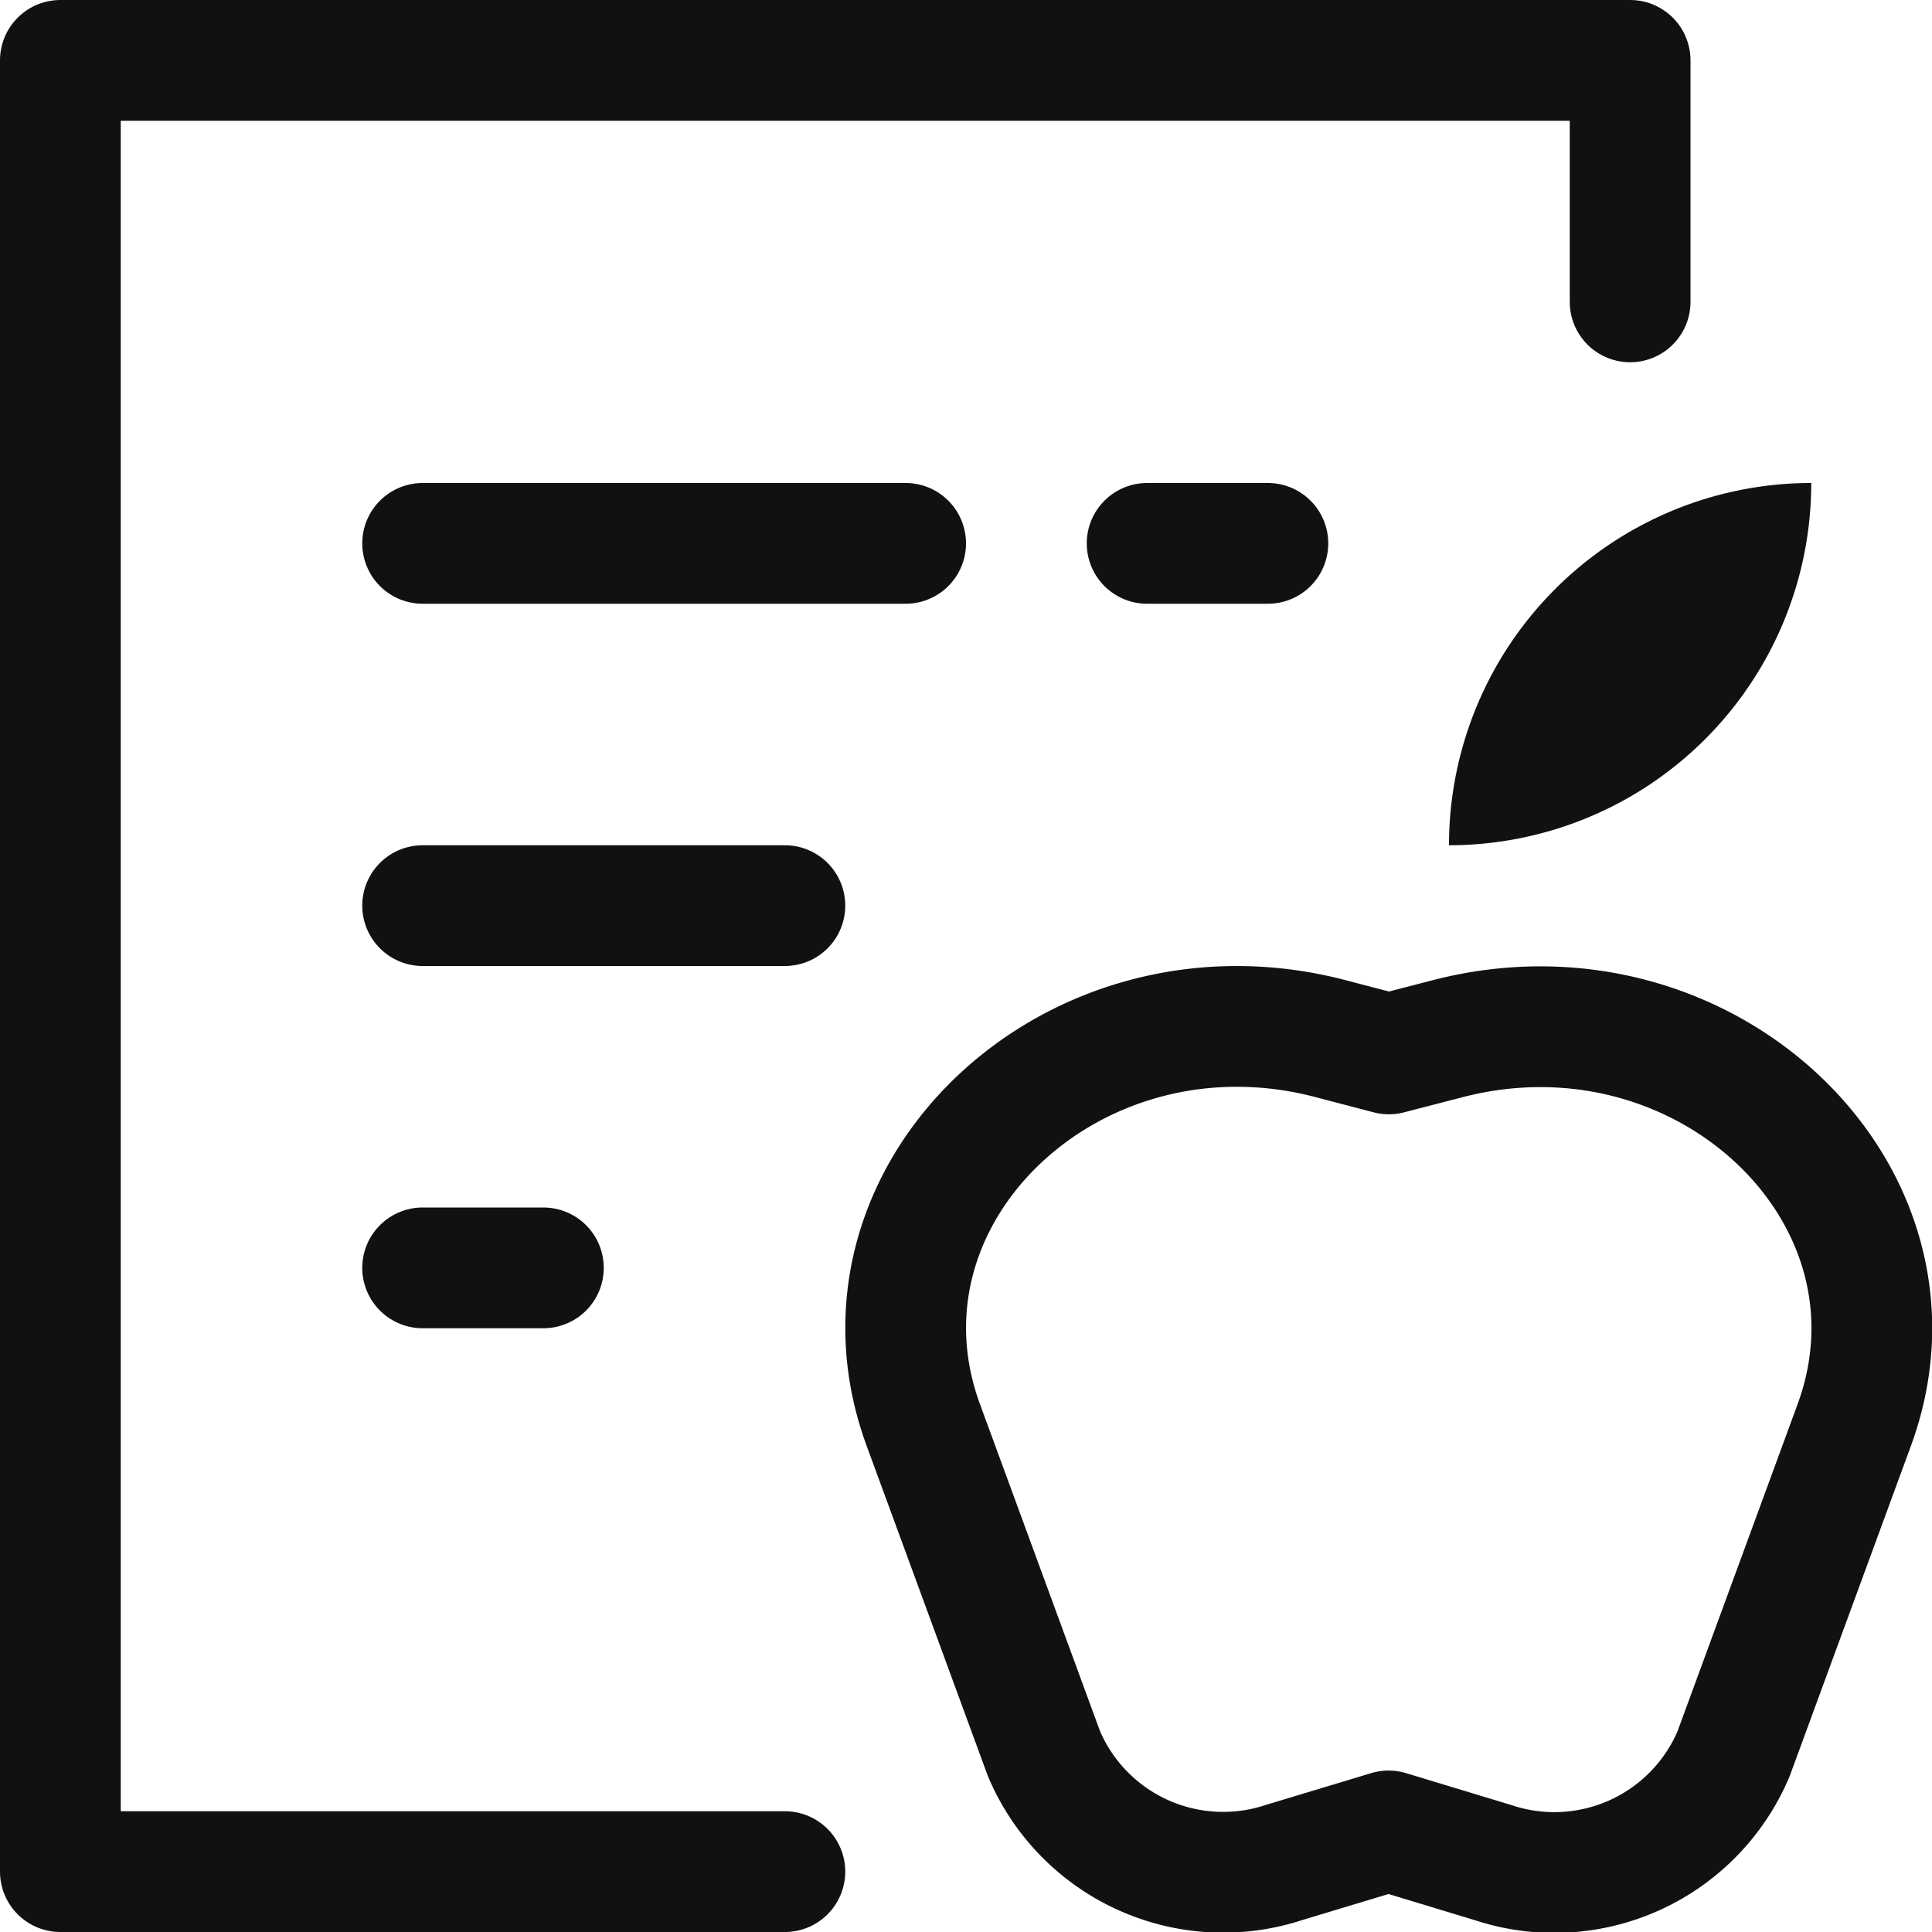
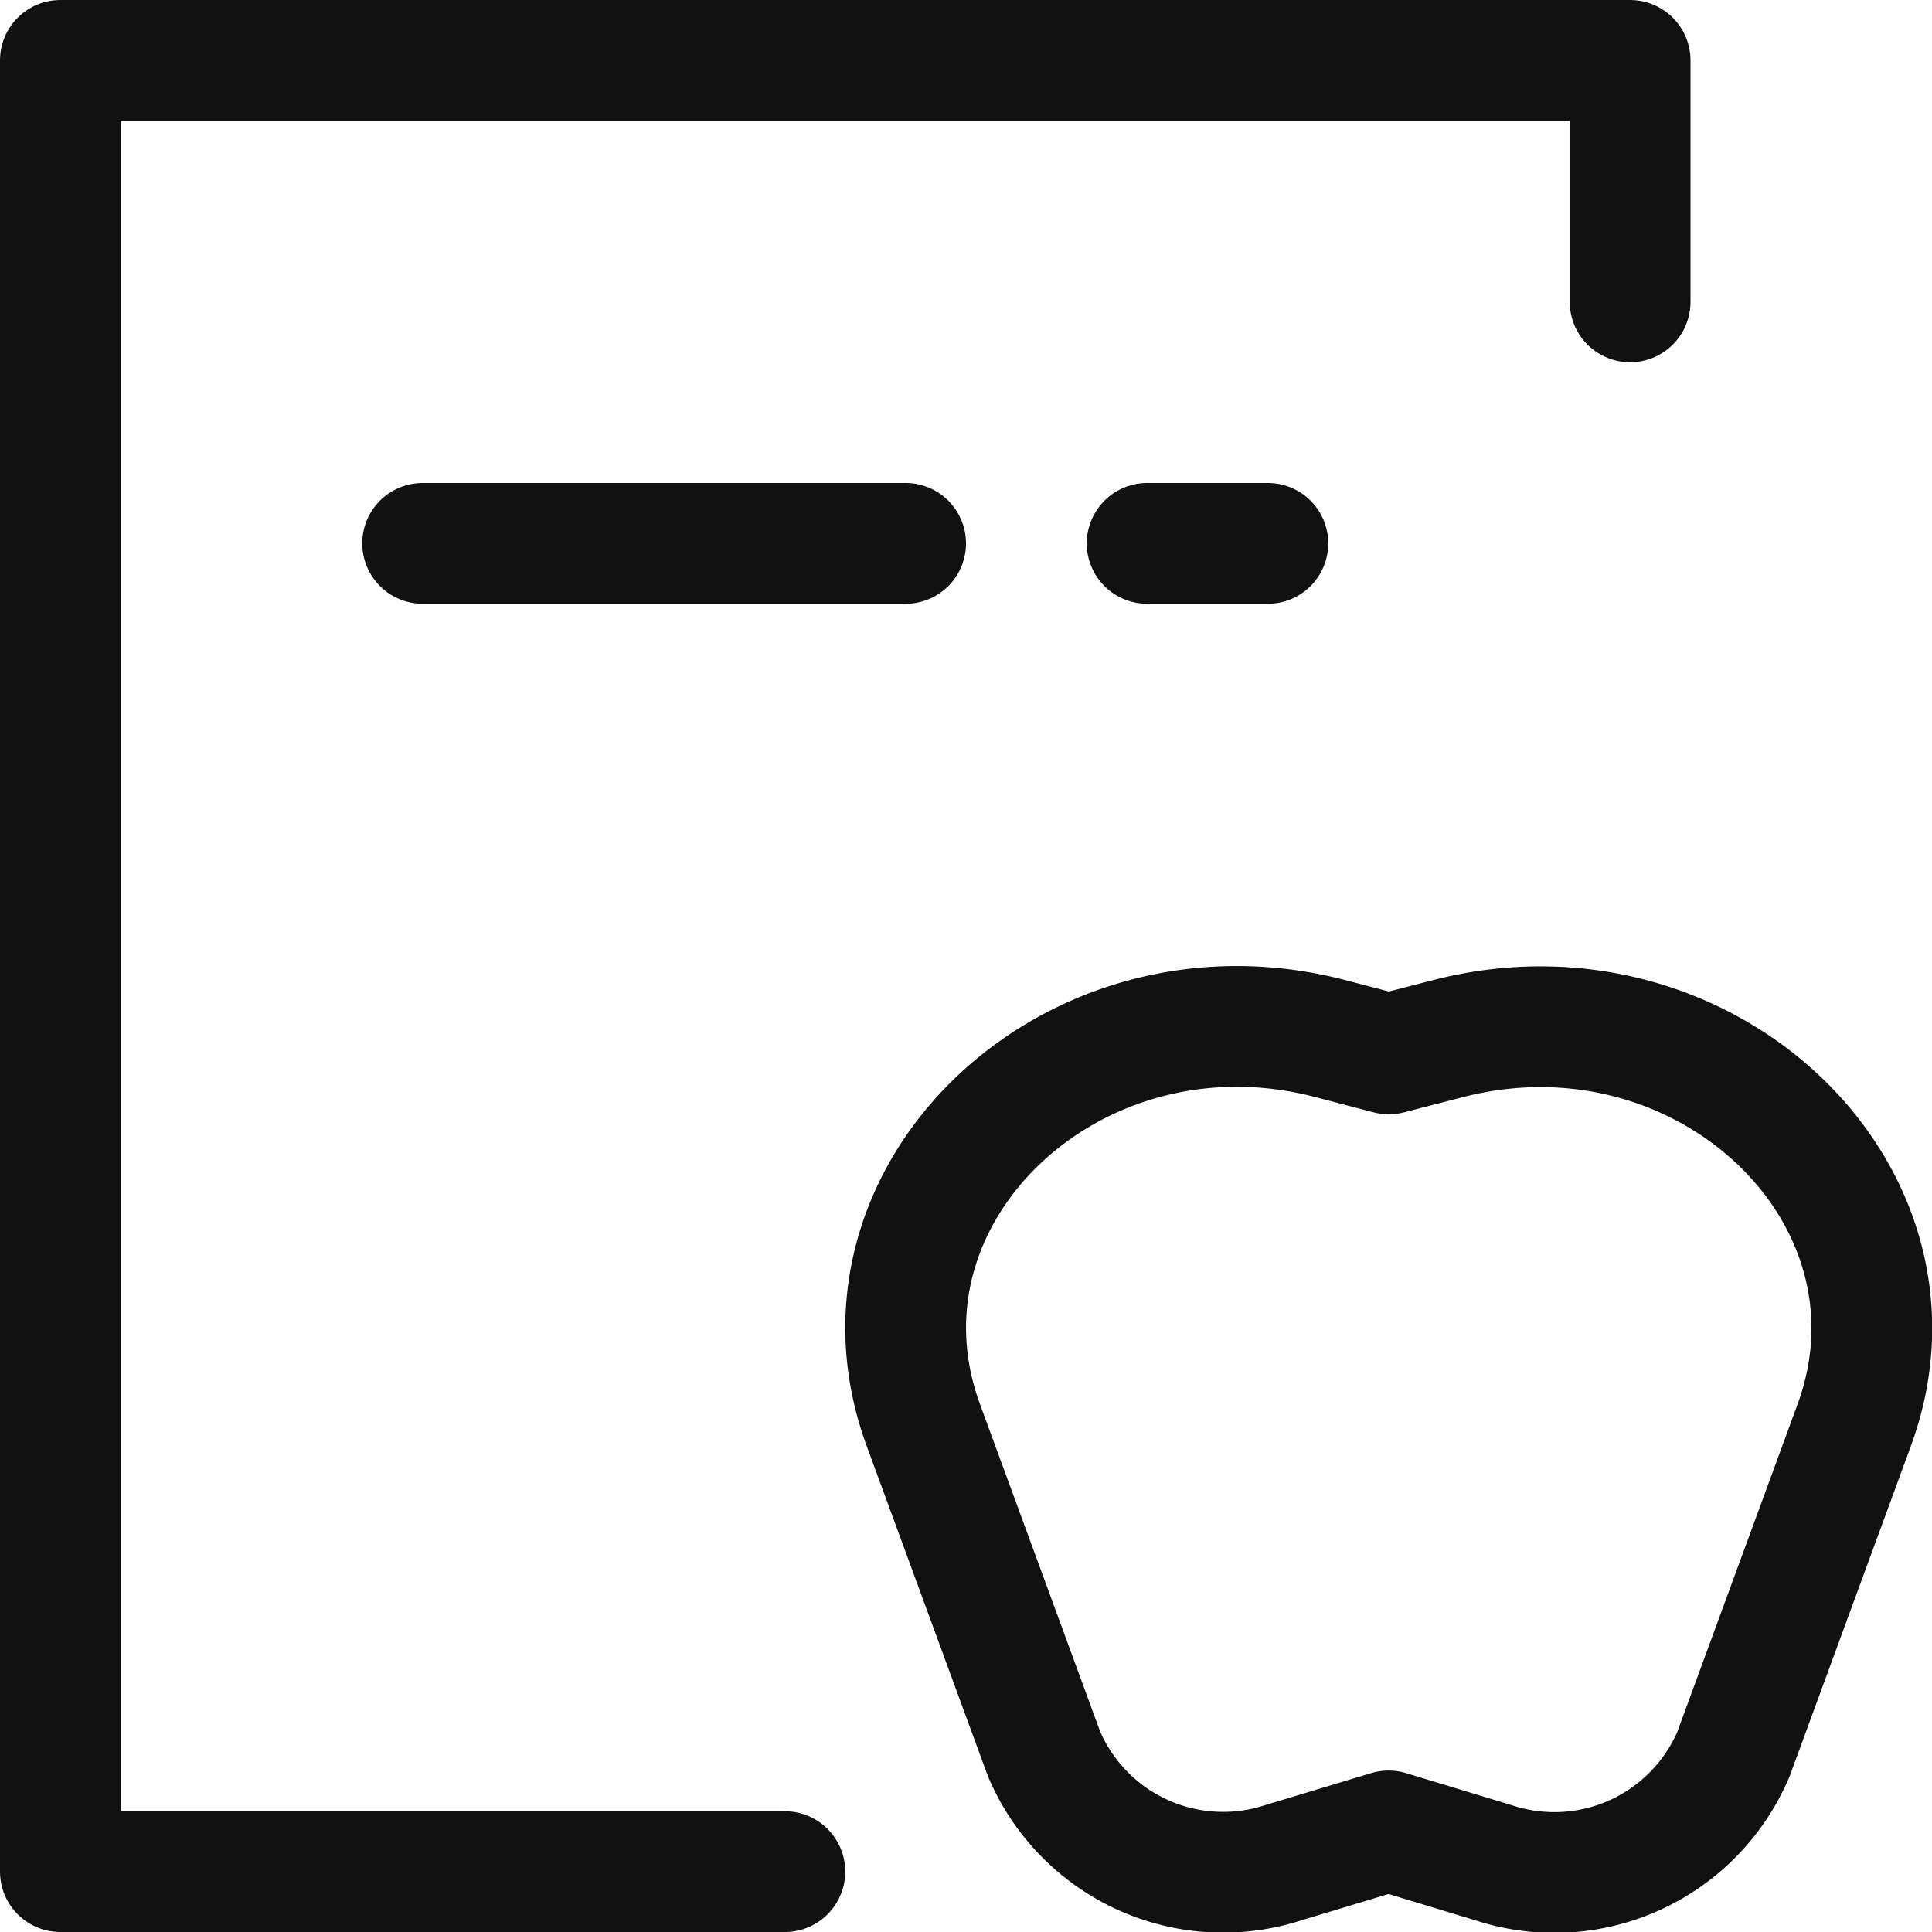
<svg xmlns="http://www.w3.org/2000/svg" width="16" height="16" viewBox="0 0 16 16">
  <g class="nc-icon-wrapper" fill="#111111">
    <path d="M11.5,15.163l.867.263a1.612,1.612,0,0,0,1.989-.9l1-2.724c.7-1.909-1.239-3.751-3.367-3.2l-.487.126L11.013,8.6c-2.128-.553-4.067,1.289-3.367,3.2l1,2.724a1.612,1.612,0,0,0,1.989.9Z" fill="none" stroke="#111111" stroke-linecap="round" stroke-linejoin="round" data-color="color-2" />
-     <path d="M15,4h0a3,3,0,0,1-3,3h0A3,3,0,0,1,15,4Z" fill="#111111" data-cap="butt" data-color="color-2" data-stroke="none" />
    <polyline points="6.5 15.5 0.5 15.5 0.5 0.5 13.5 0.5 13.5 2.5" fill="none" stroke="#111111" stroke-linecap="round" stroke-linejoin="round" />
    <line x1="3.5" y1="4.5" x2="7.5" y2="4.5" fill="none" stroke="#111111" stroke-linecap="round" stroke-linejoin="round" />
-     <line x1="3.5" y1="10.5" x2="4.5" y2="10.5" fill="none" stroke="#111111" stroke-linecap="round" stroke-linejoin="round" />
    <line x1="9.5" y1="4.5" x2="10.5" y2="4.5" fill="none" stroke="#111111" stroke-linecap="round" stroke-linejoin="round" />
-     <line x1="3.5" y1="7.5" x2="6.5" y2="7.5" fill="none" stroke="#111111" stroke-linecap="round" stroke-linejoin="round" />
  </g>
</svg>